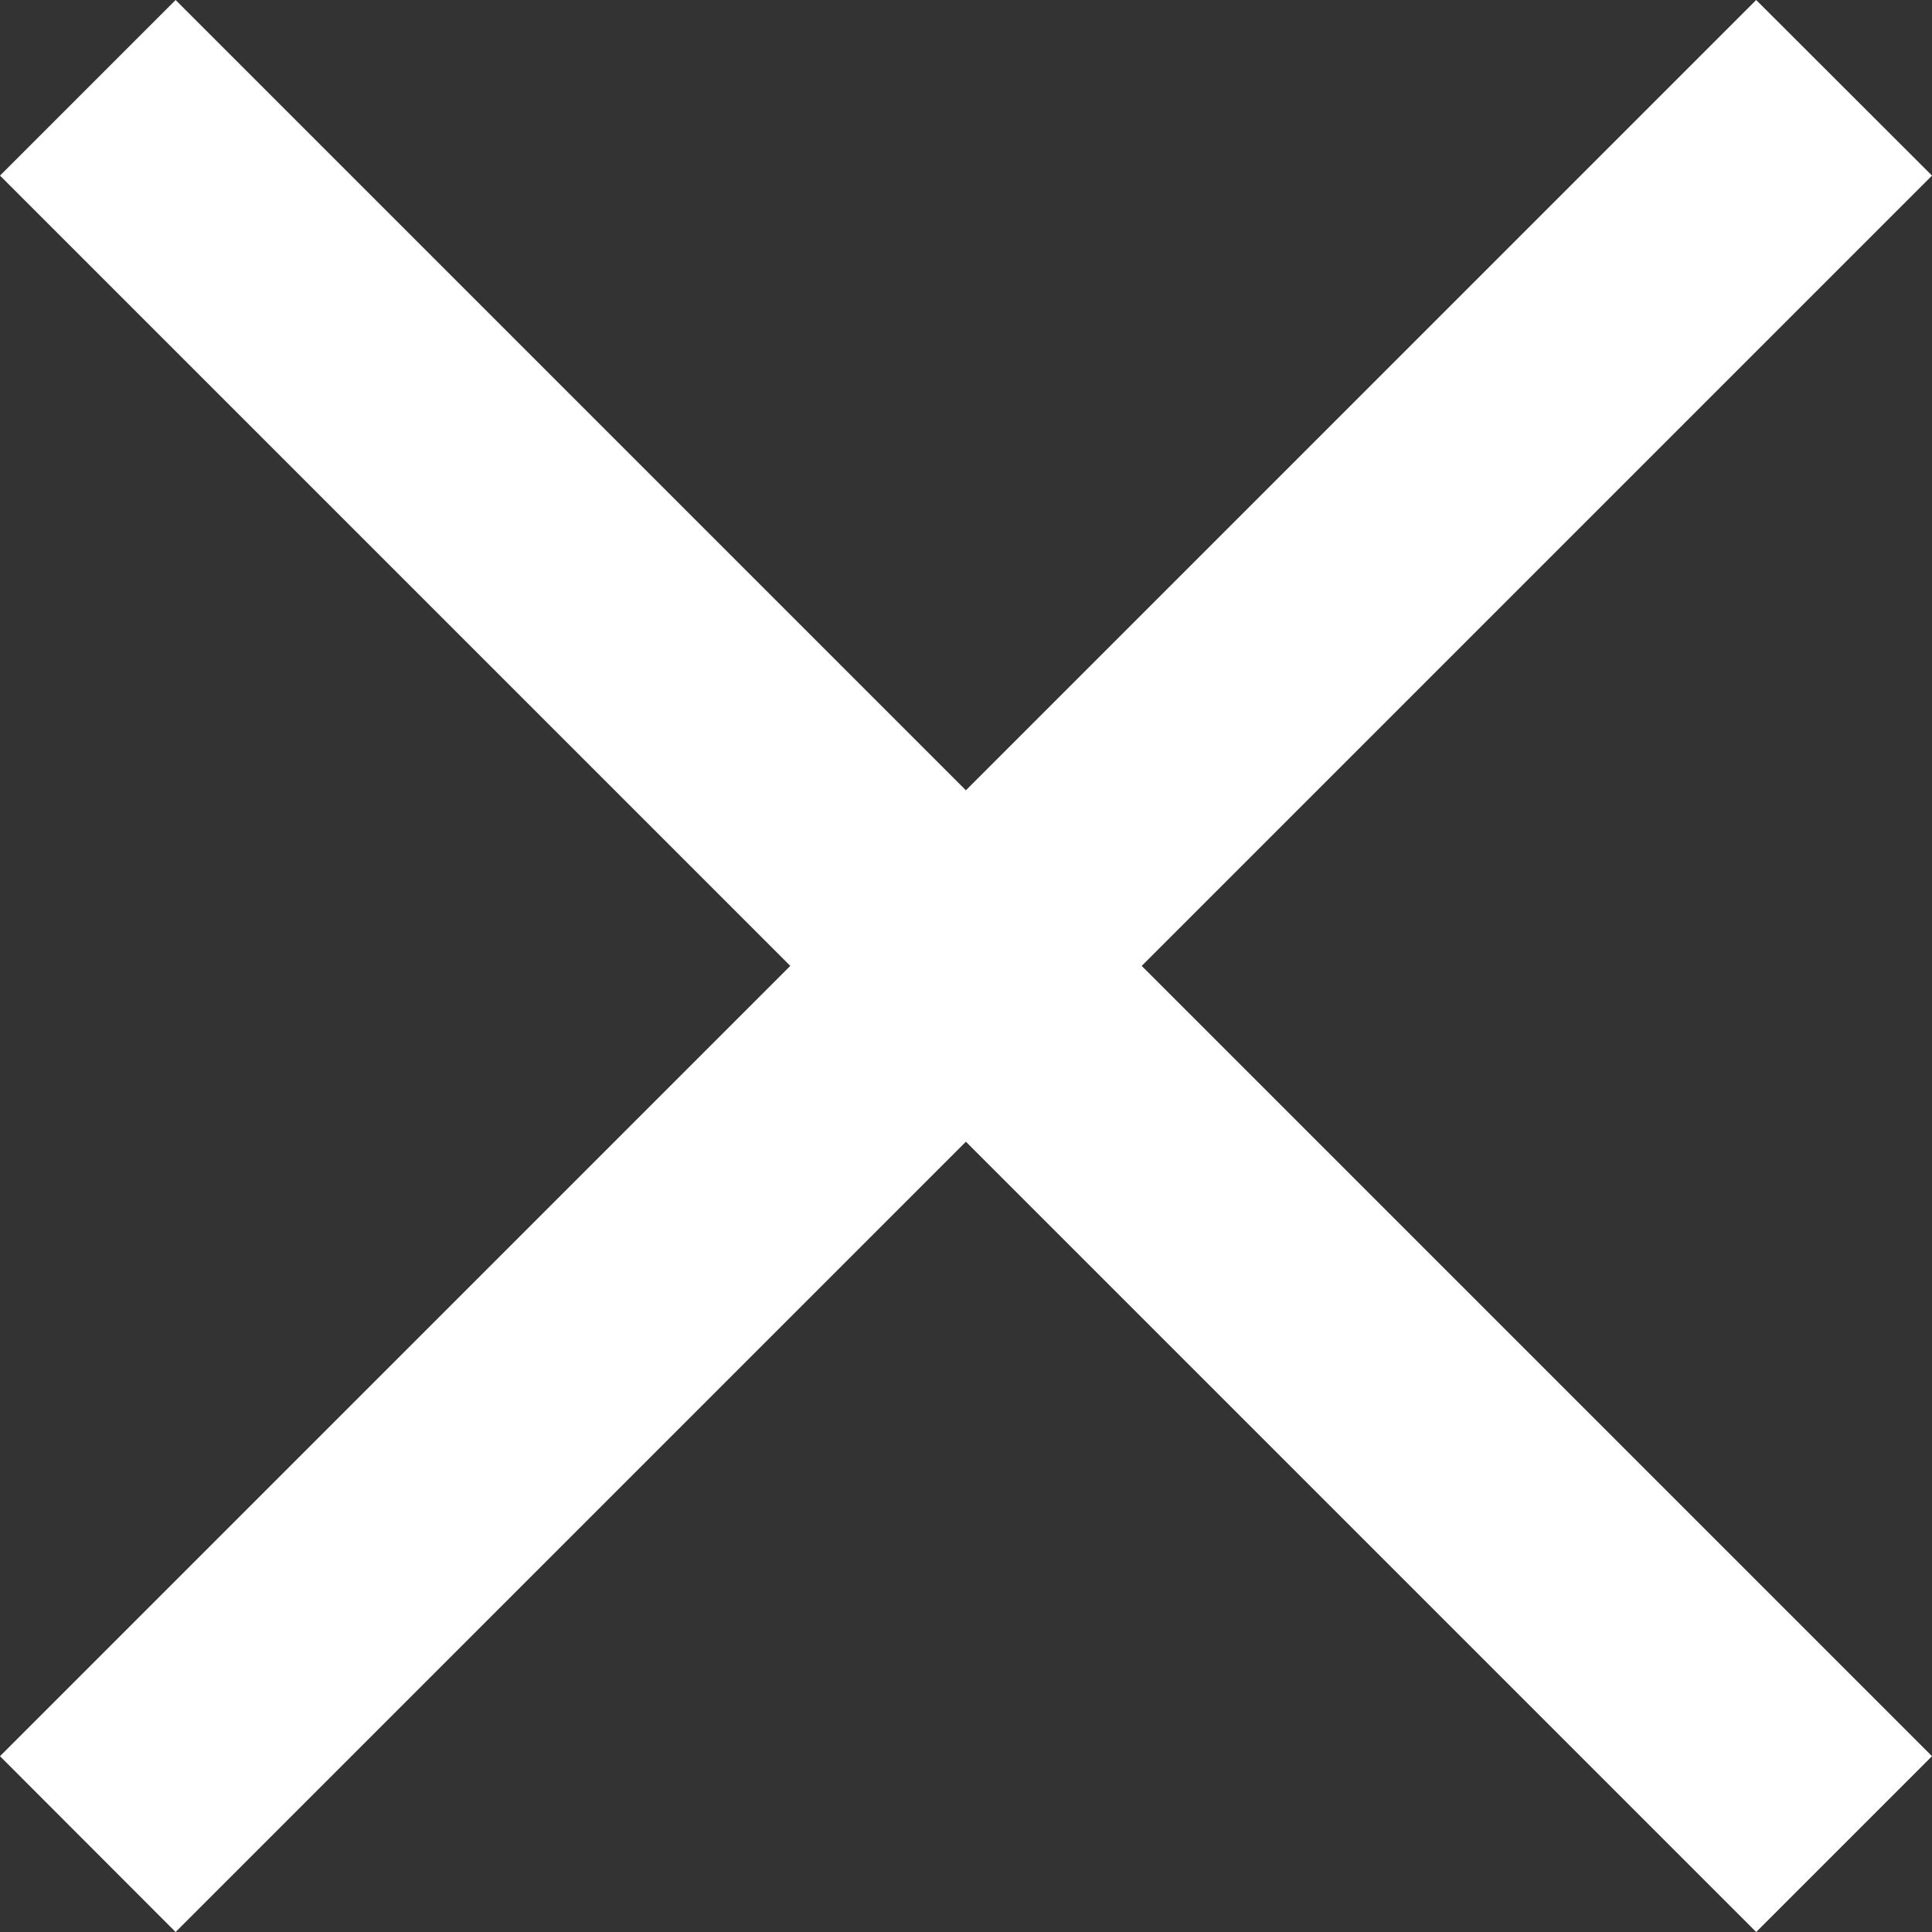
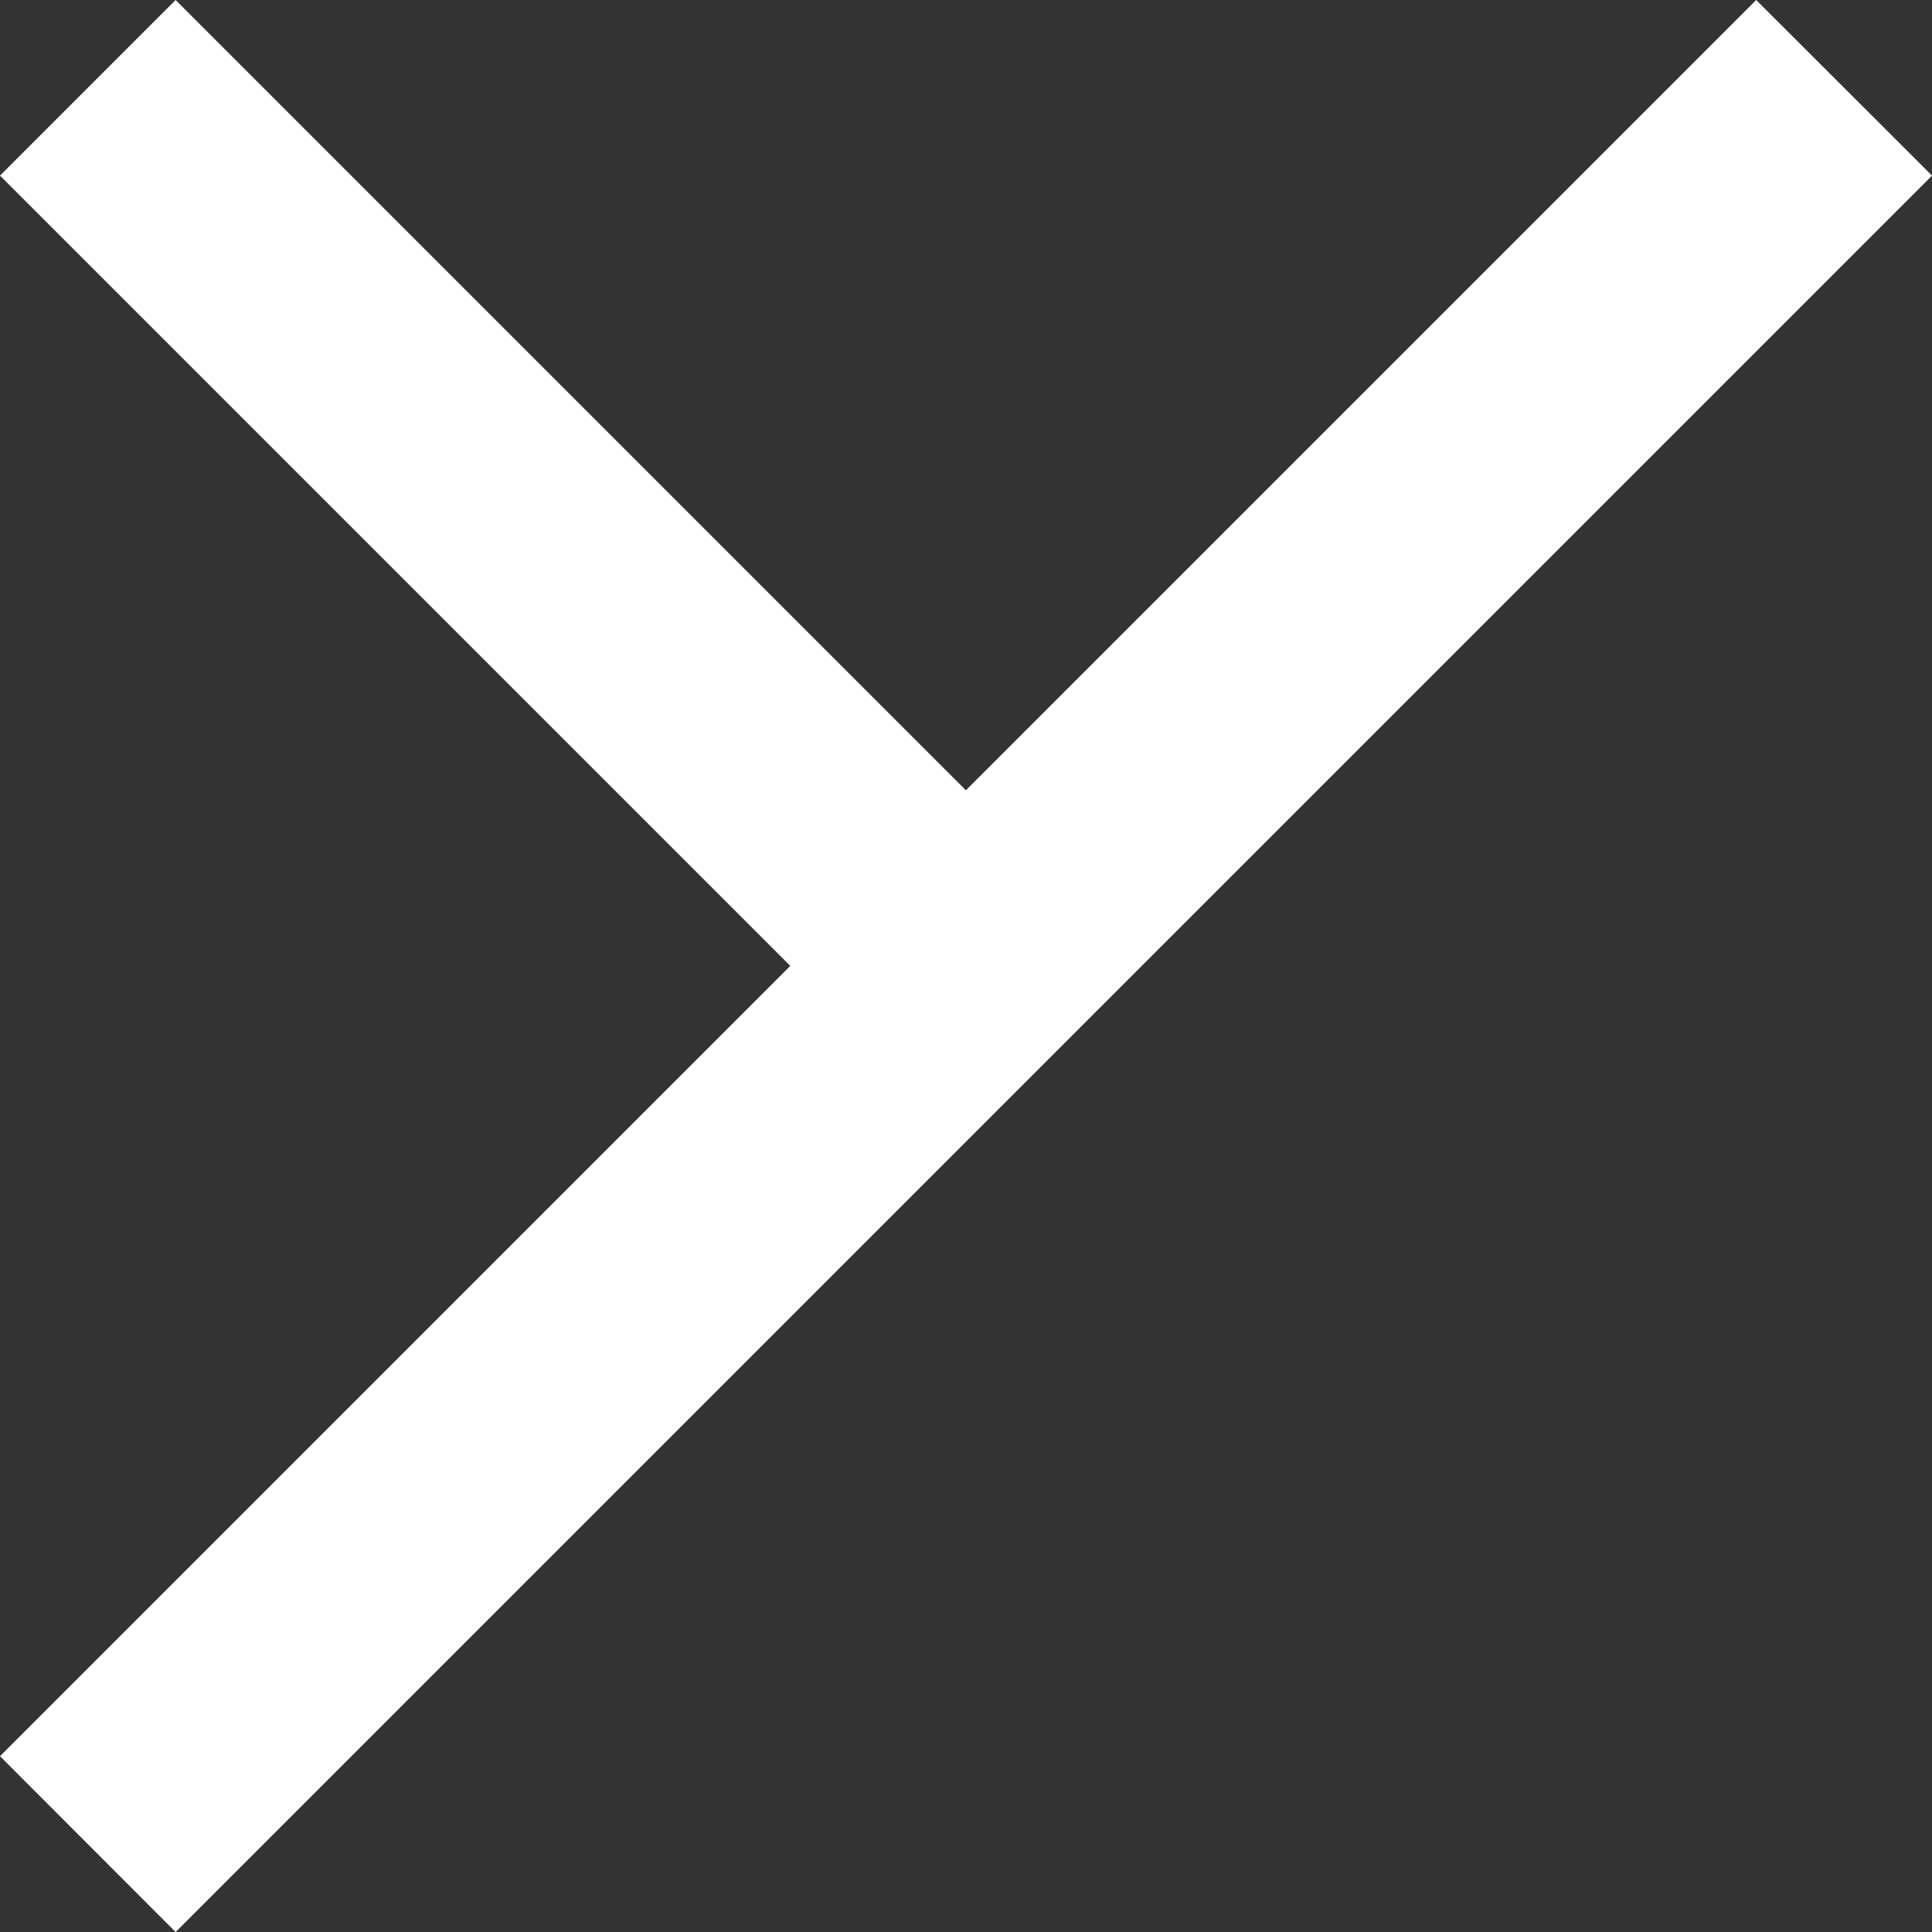
<svg xmlns="http://www.w3.org/2000/svg" id="Symbol_85_1" data-name="Symbol 85 – 1" width="8.945" height="8.945" viewBox="0 0 8.945 8.945">
  <rect x="0" y="0" width="8.945" height="8.945" fill="#333333" stroke="none" />
-   <path id="Union_3" data-name="Union 3" d="M4.472,5.286.813,8.945,0,8.131,3.659,4.472,0,.813.813,0,4.472,3.659,8.131,0l.814.813L5.286,4.472,8.945,8.131l-.814.814Z" fill="#fff" />
+   <path id="Union_3" data-name="Union 3" d="M4.472,5.286.813,8.945,0,8.131,3.659,4.472,0,.813.813,0,4.472,3.659,8.131,0l.814.813l-.814.814Z" fill="#fff" />
</svg>